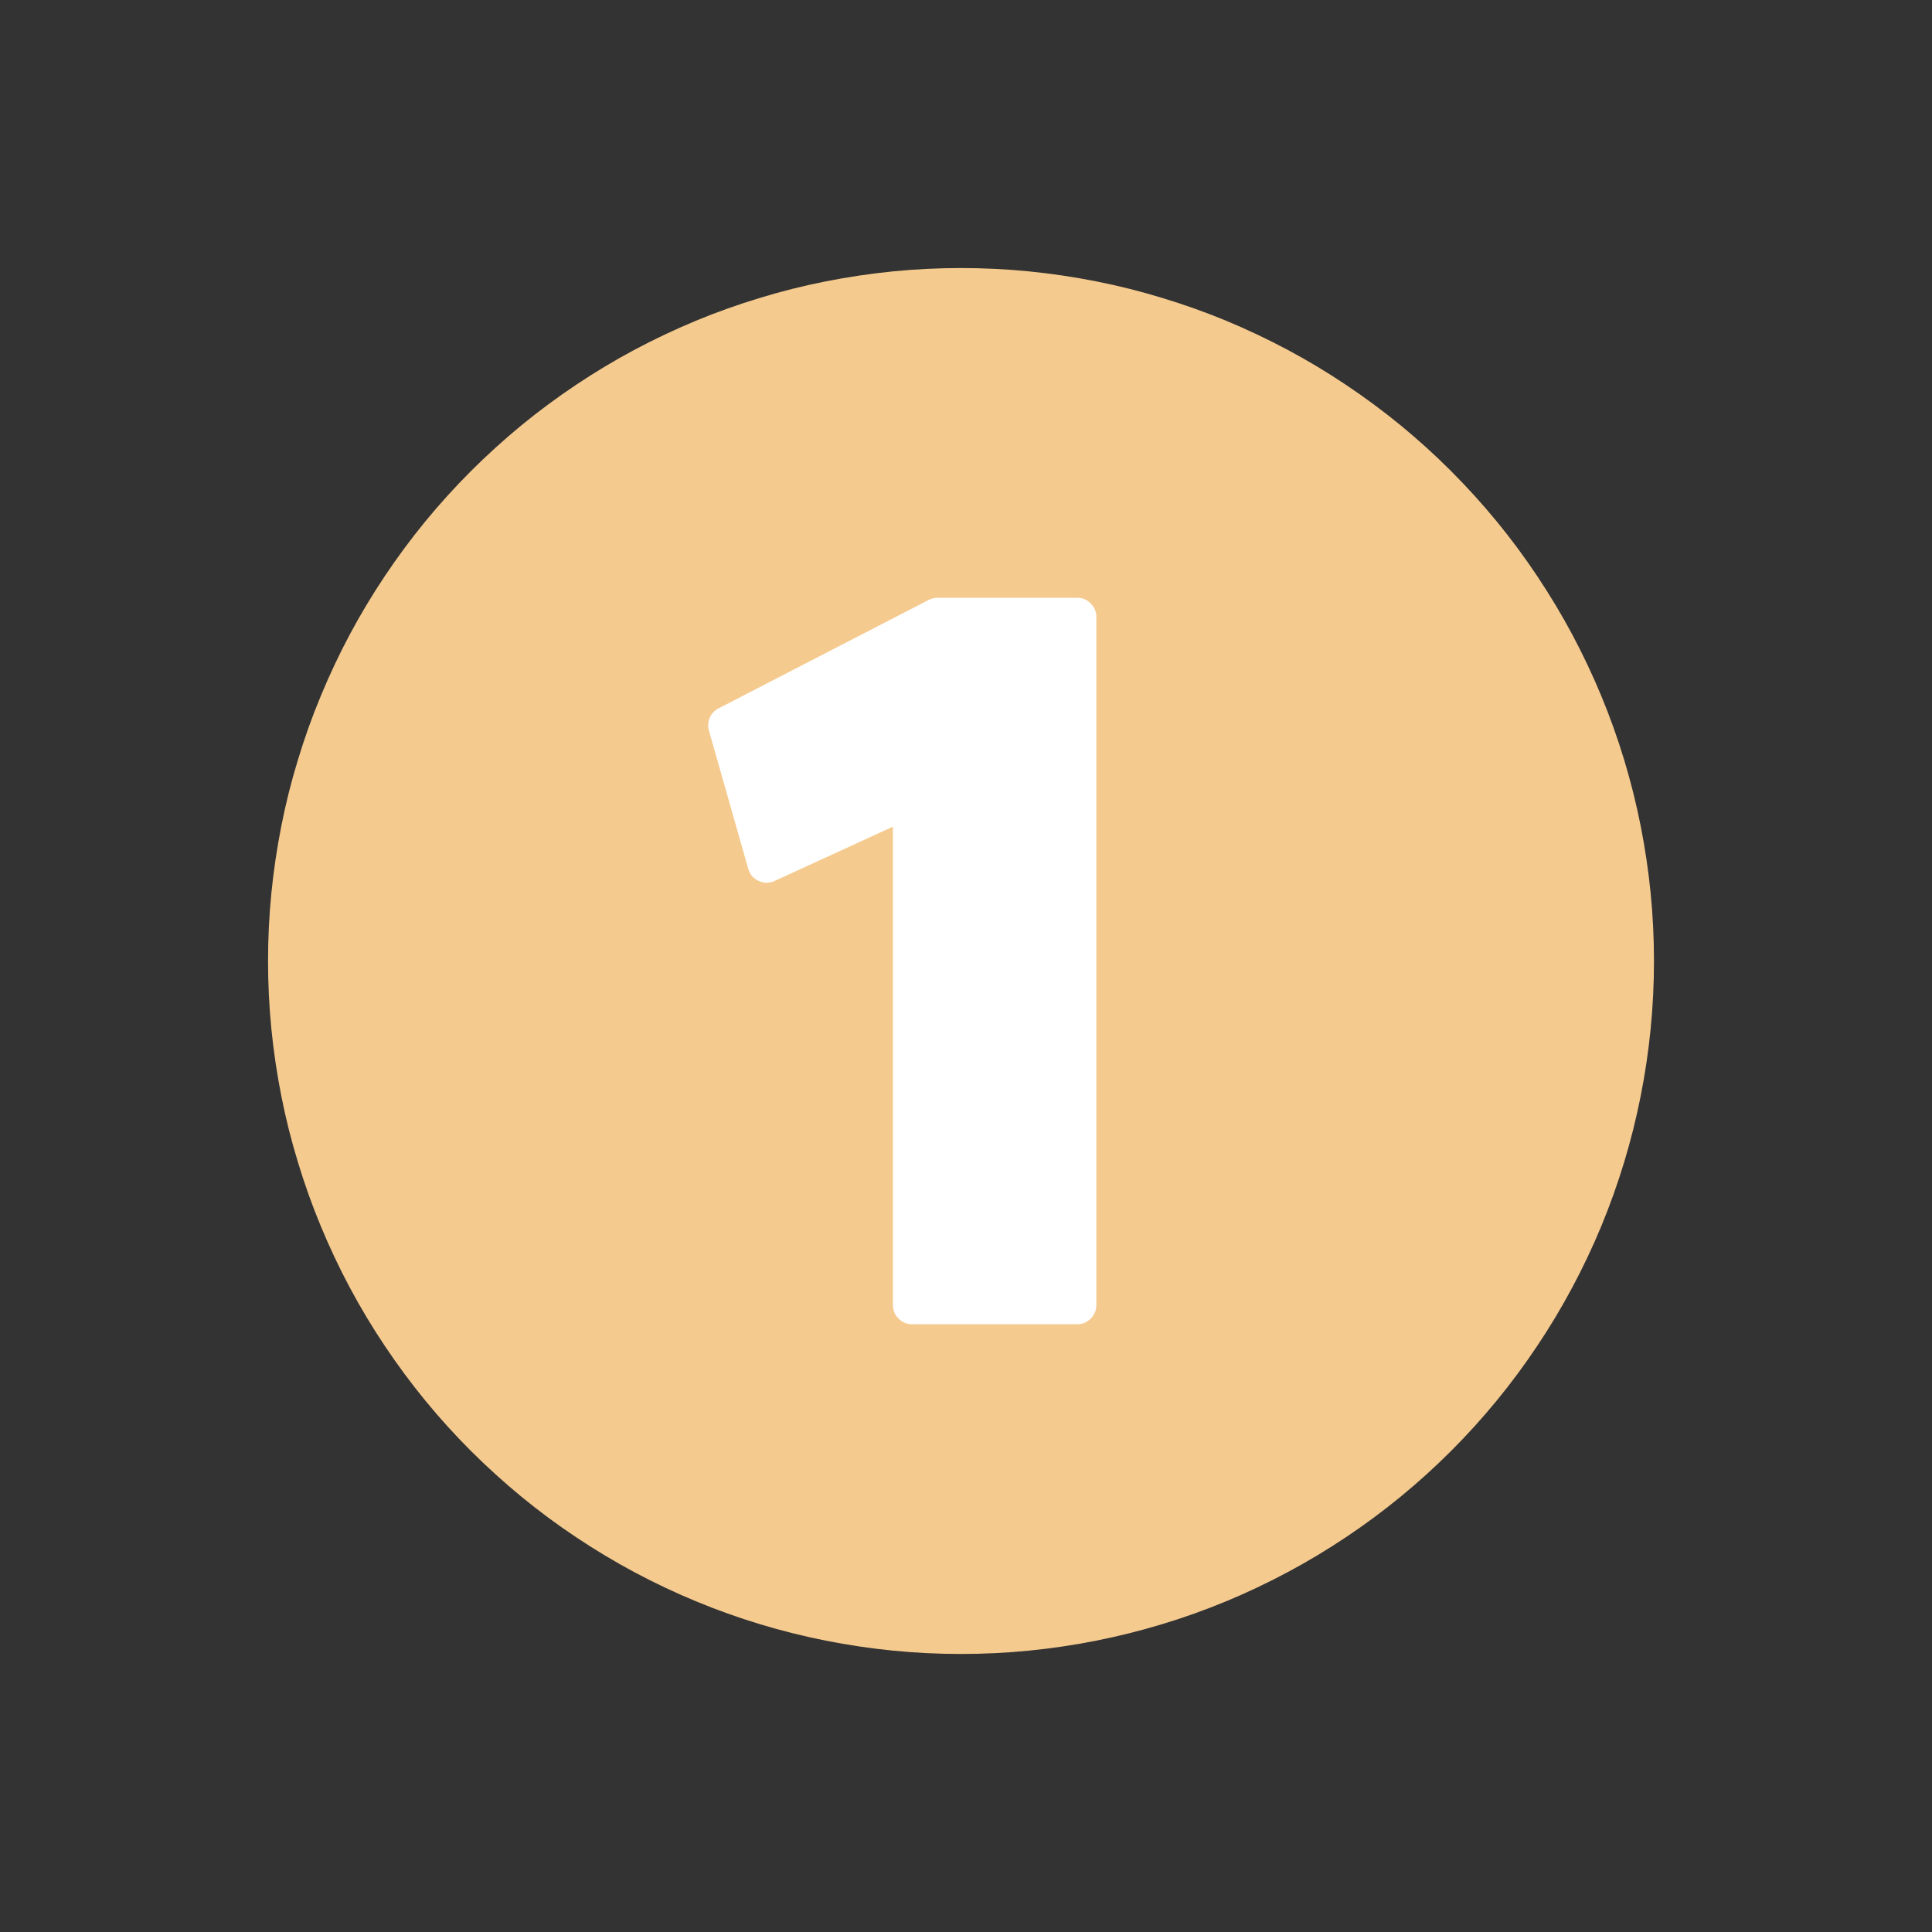
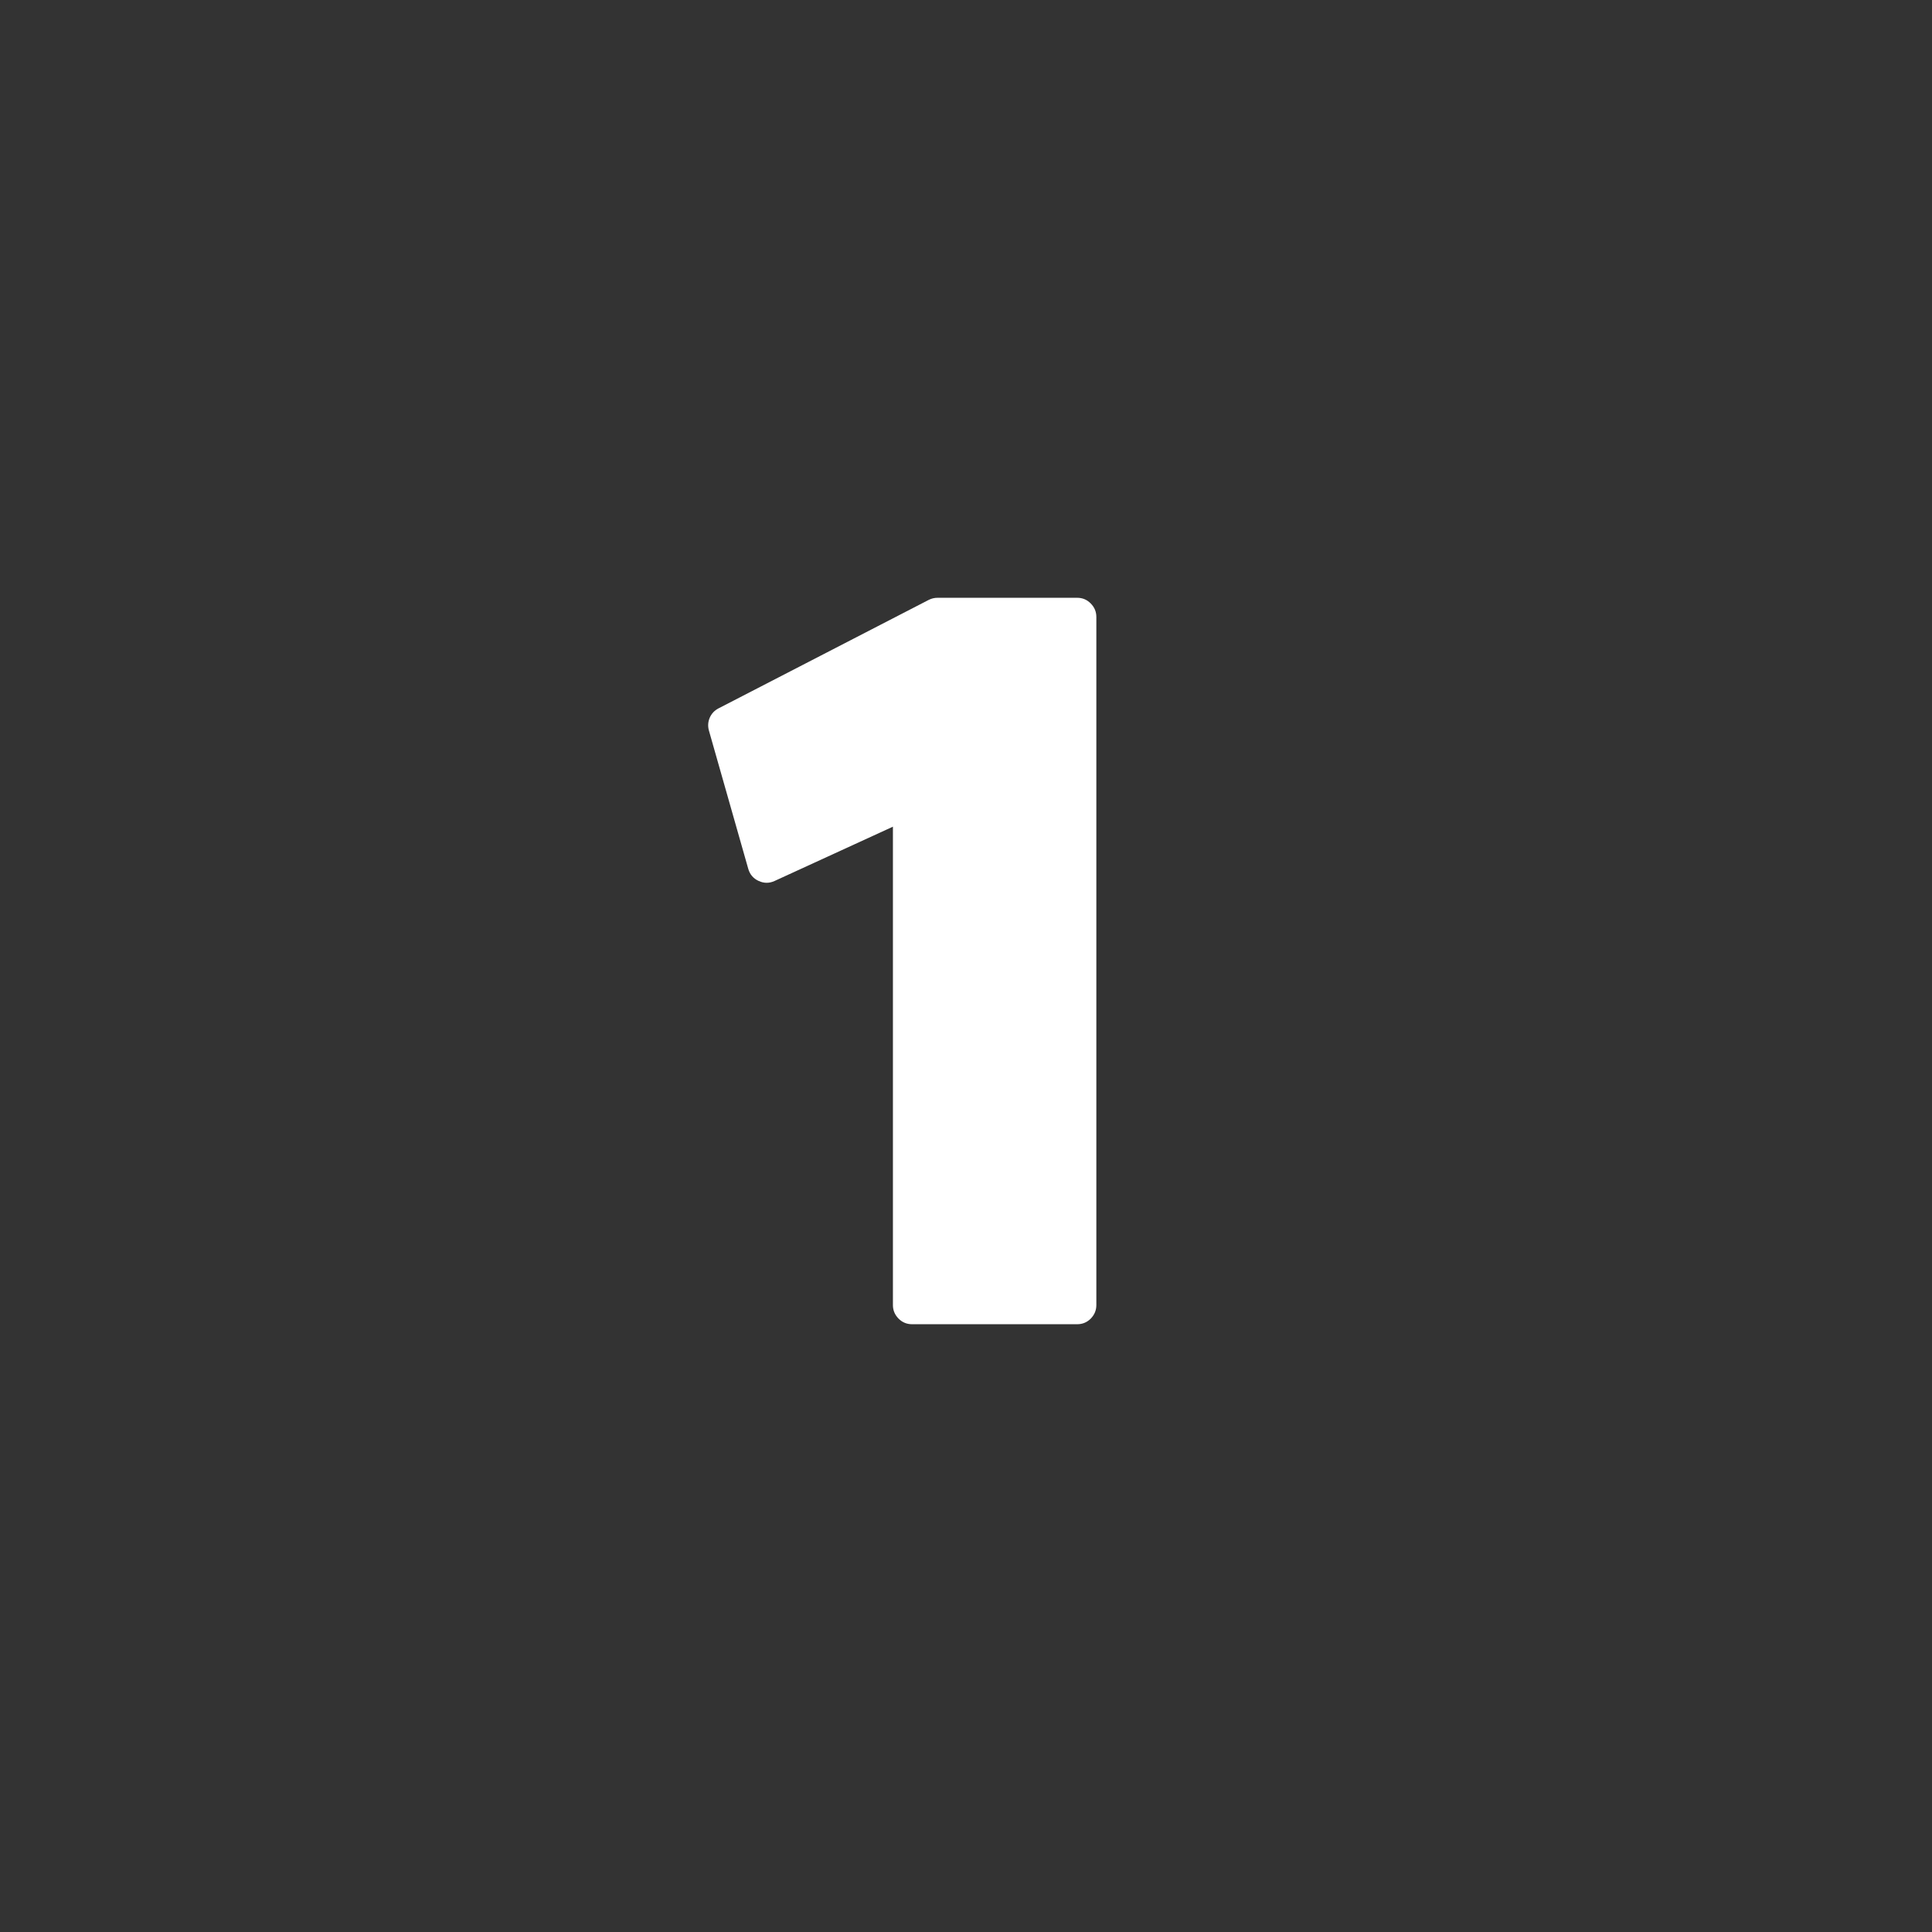
<svg xmlns="http://www.w3.org/2000/svg" width="130" viewBox="0 0 97.5 97.5" height="130" preserveAspectRatio="xMidYMid meet">
  <rect x="0" y="0" width="97.5" height="97.5" fill="#333333" stroke="none" />
  <defs>
    <clipPath id="7c5fae3578">
      <path d="M 13.527 13.527 L 83.668 13.527 L 83.668 83.668 L 13.527 83.668 Z M 13.527 13.527 " clip-rule="nonzero" />
    </clipPath>
  </defs>
  <g clip-path="url(#7c5fae3578)">
-     <path fill="#f5ca8e" d="M 83.469 48.5 C 83.469 49.645 83.414 50.785 83.301 51.926 C 83.188 53.066 83.02 54.199 82.797 55.32 C 82.574 56.445 82.297 57.555 81.965 58.648 C 81.633 59.746 81.246 60.824 80.809 61.883 C 80.371 62.941 79.879 63.973 79.34 64.984 C 78.801 65.992 78.211 66.977 77.574 67.926 C 76.941 68.879 76.258 69.797 75.531 70.684 C 74.805 71.57 74.035 72.418 73.227 73.227 C 72.418 74.035 71.57 74.805 70.684 75.531 C 69.797 76.258 68.879 76.941 67.926 77.574 C 66.977 78.211 65.992 78.801 64.984 79.34 C 63.973 79.879 62.941 80.371 61.883 80.809 C 60.824 81.246 59.746 81.633 58.648 81.965 C 57.555 82.297 56.445 82.574 55.32 82.797 C 54.199 83.02 53.066 83.188 51.926 83.301 C 50.785 83.414 49.645 83.469 48.5 83.469 C 47.352 83.469 46.211 83.414 45.07 83.301 C 43.93 83.188 42.801 83.02 41.676 82.797 C 40.551 82.574 39.441 82.297 38.348 81.965 C 37.25 81.633 36.172 81.246 35.117 80.809 C 34.059 80.371 33.023 79.879 32.012 79.34 C 31.004 78.801 30.023 78.211 29.07 77.574 C 28.117 76.941 27.199 76.258 26.312 75.531 C 25.43 74.805 24.582 74.035 23.77 73.227 C 22.961 72.418 22.191 71.57 21.465 70.684 C 20.738 69.797 20.059 68.879 19.422 67.926 C 18.785 66.977 18.195 65.992 17.656 64.984 C 17.117 63.973 16.629 62.941 16.191 61.883 C 15.75 60.824 15.367 59.746 15.035 58.648 C 14.699 57.555 14.422 56.445 14.199 55.32 C 13.977 54.199 13.809 53.066 13.695 51.926 C 13.582 50.785 13.527 49.645 13.527 48.5 C 13.527 47.352 13.582 46.211 13.695 45.07 C 13.809 43.93 13.977 42.801 14.199 41.676 C 14.422 40.551 14.699 39.441 15.035 38.348 C 15.367 37.25 15.75 36.172 16.191 35.117 C 16.629 34.059 17.117 33.023 17.656 32.012 C 18.195 31.004 18.785 30.023 19.422 29.07 C 20.059 28.117 20.738 27.199 21.465 26.312 C 22.191 25.426 22.961 24.582 23.77 23.77 C 24.582 22.961 25.43 22.191 26.312 21.465 C 27.199 20.738 28.117 20.059 29.07 19.422 C 30.023 18.785 31.004 18.195 32.012 17.656 C 33.023 17.117 34.059 16.629 35.117 16.188 C 36.172 15.75 37.25 15.367 38.348 15.035 C 39.441 14.699 40.551 14.422 41.676 14.199 C 42.801 13.977 43.93 13.809 45.07 13.695 C 46.211 13.582 47.352 13.527 48.5 13.527 C 49.645 13.527 50.785 13.582 51.926 13.695 C 53.066 13.809 54.199 13.977 55.32 14.199 C 56.445 14.422 57.555 14.699 58.648 15.035 C 59.746 15.367 60.824 15.75 61.883 16.188 C 62.941 16.629 63.973 17.117 64.984 17.656 C 65.992 18.195 66.977 18.785 67.926 19.422 C 68.879 20.059 69.797 20.738 70.684 21.465 C 71.57 22.191 72.418 22.961 73.227 23.77 C 74.035 24.582 74.805 25.426 75.531 26.312 C 76.258 27.199 76.941 28.117 77.574 29.07 C 78.211 30.023 78.801 31.004 79.34 32.012 C 79.879 33.023 80.371 34.059 80.809 35.117 C 81.246 36.172 81.633 37.25 81.965 38.348 C 82.297 39.441 82.574 40.551 82.797 41.676 C 83.02 42.801 83.188 43.93 83.301 45.07 C 83.414 46.211 83.469 47.352 83.469 48.5 Z M 83.469 48.5 " fill-opacity="1" fill-rule="nonzero" />
-   </g>
+     </g>
  <path fill="#ffffff" d="M 47.312 30.168 C 47.156 30.168 47.012 30.203 46.871 30.273 L 36.258 35.75 C 36.055 35.855 35.906 36.016 35.816 36.223 C 35.727 36.434 35.715 36.652 35.777 36.871 L 37.762 43.848 C 37.844 44.133 38.02 44.336 38.285 44.457 C 38.555 44.582 38.824 44.582 39.094 44.457 L 45.062 41.719 L 45.062 65.863 C 45.062 66.129 45.16 66.355 45.348 66.547 C 45.535 66.734 45.762 66.828 46.027 66.828 L 54.363 66.828 C 54.629 66.828 54.855 66.734 55.043 66.547 C 55.23 66.355 55.328 66.129 55.328 65.863 L 55.328 31.133 C 55.328 30.867 55.23 30.641 55.043 30.453 C 54.855 30.262 54.629 30.168 54.363 30.168 Z M 47.312 30.168 " fill-opacity="1" fill-rule="nonzero" />
</svg>